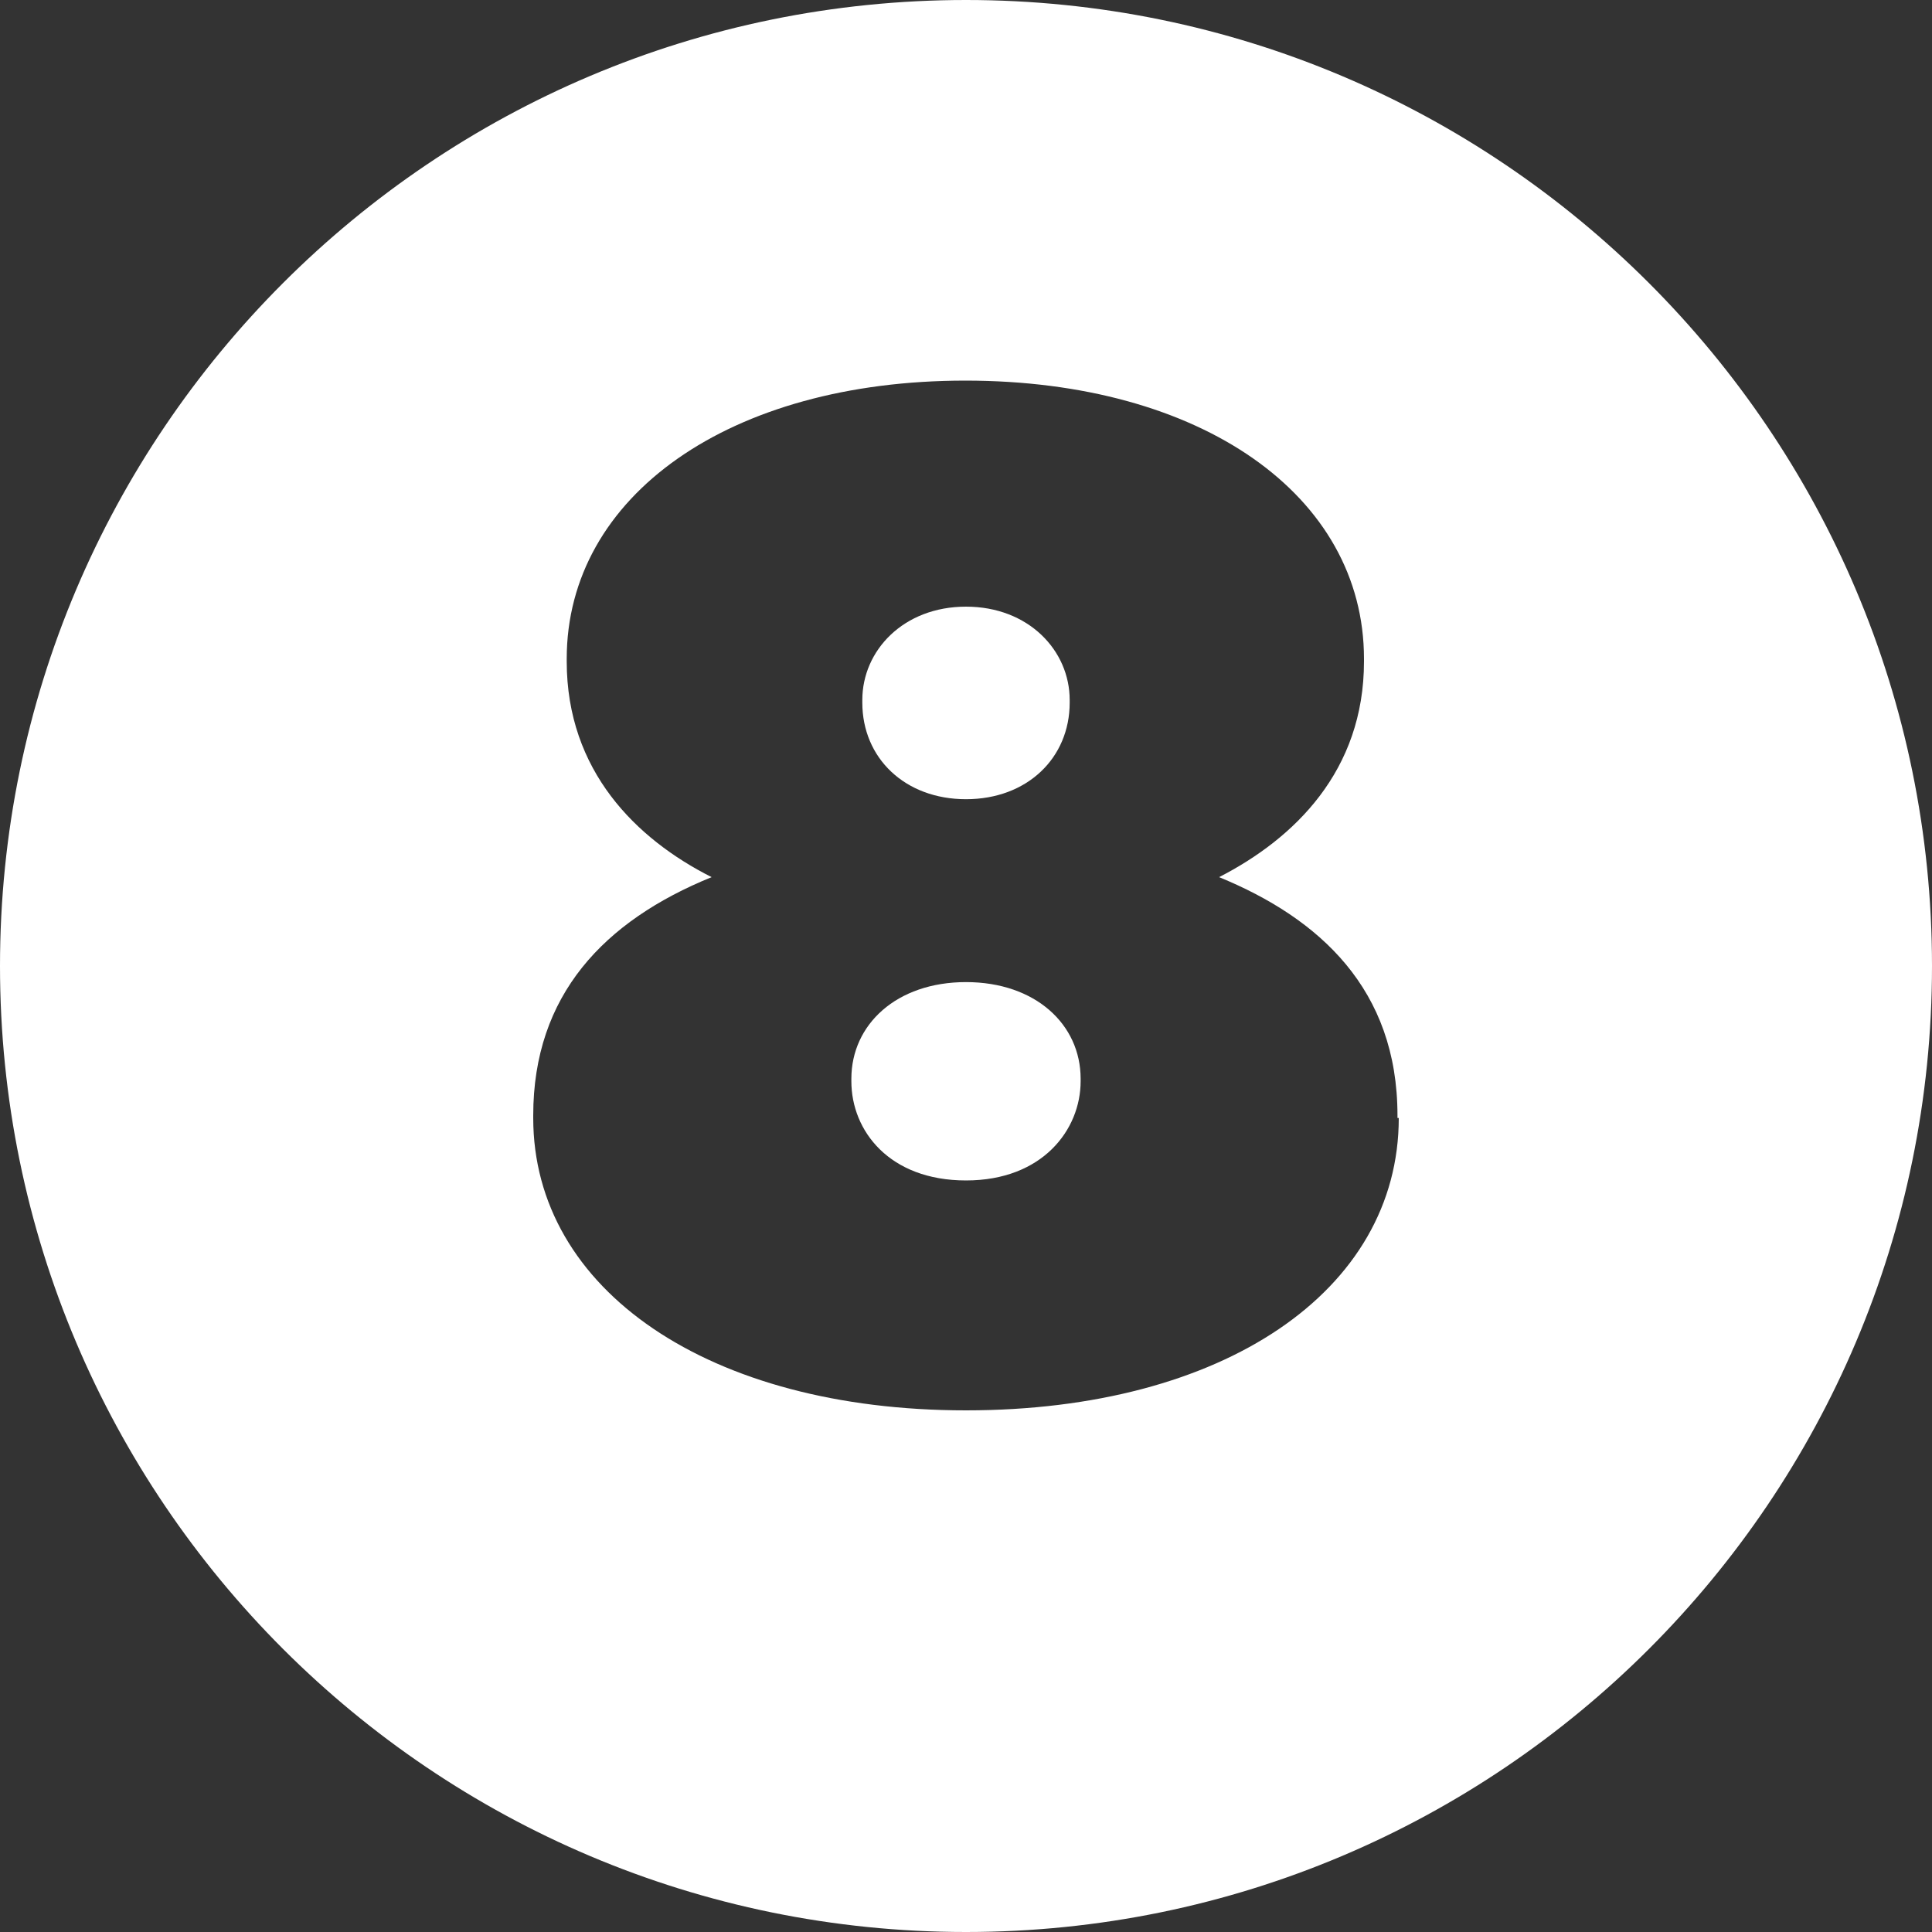
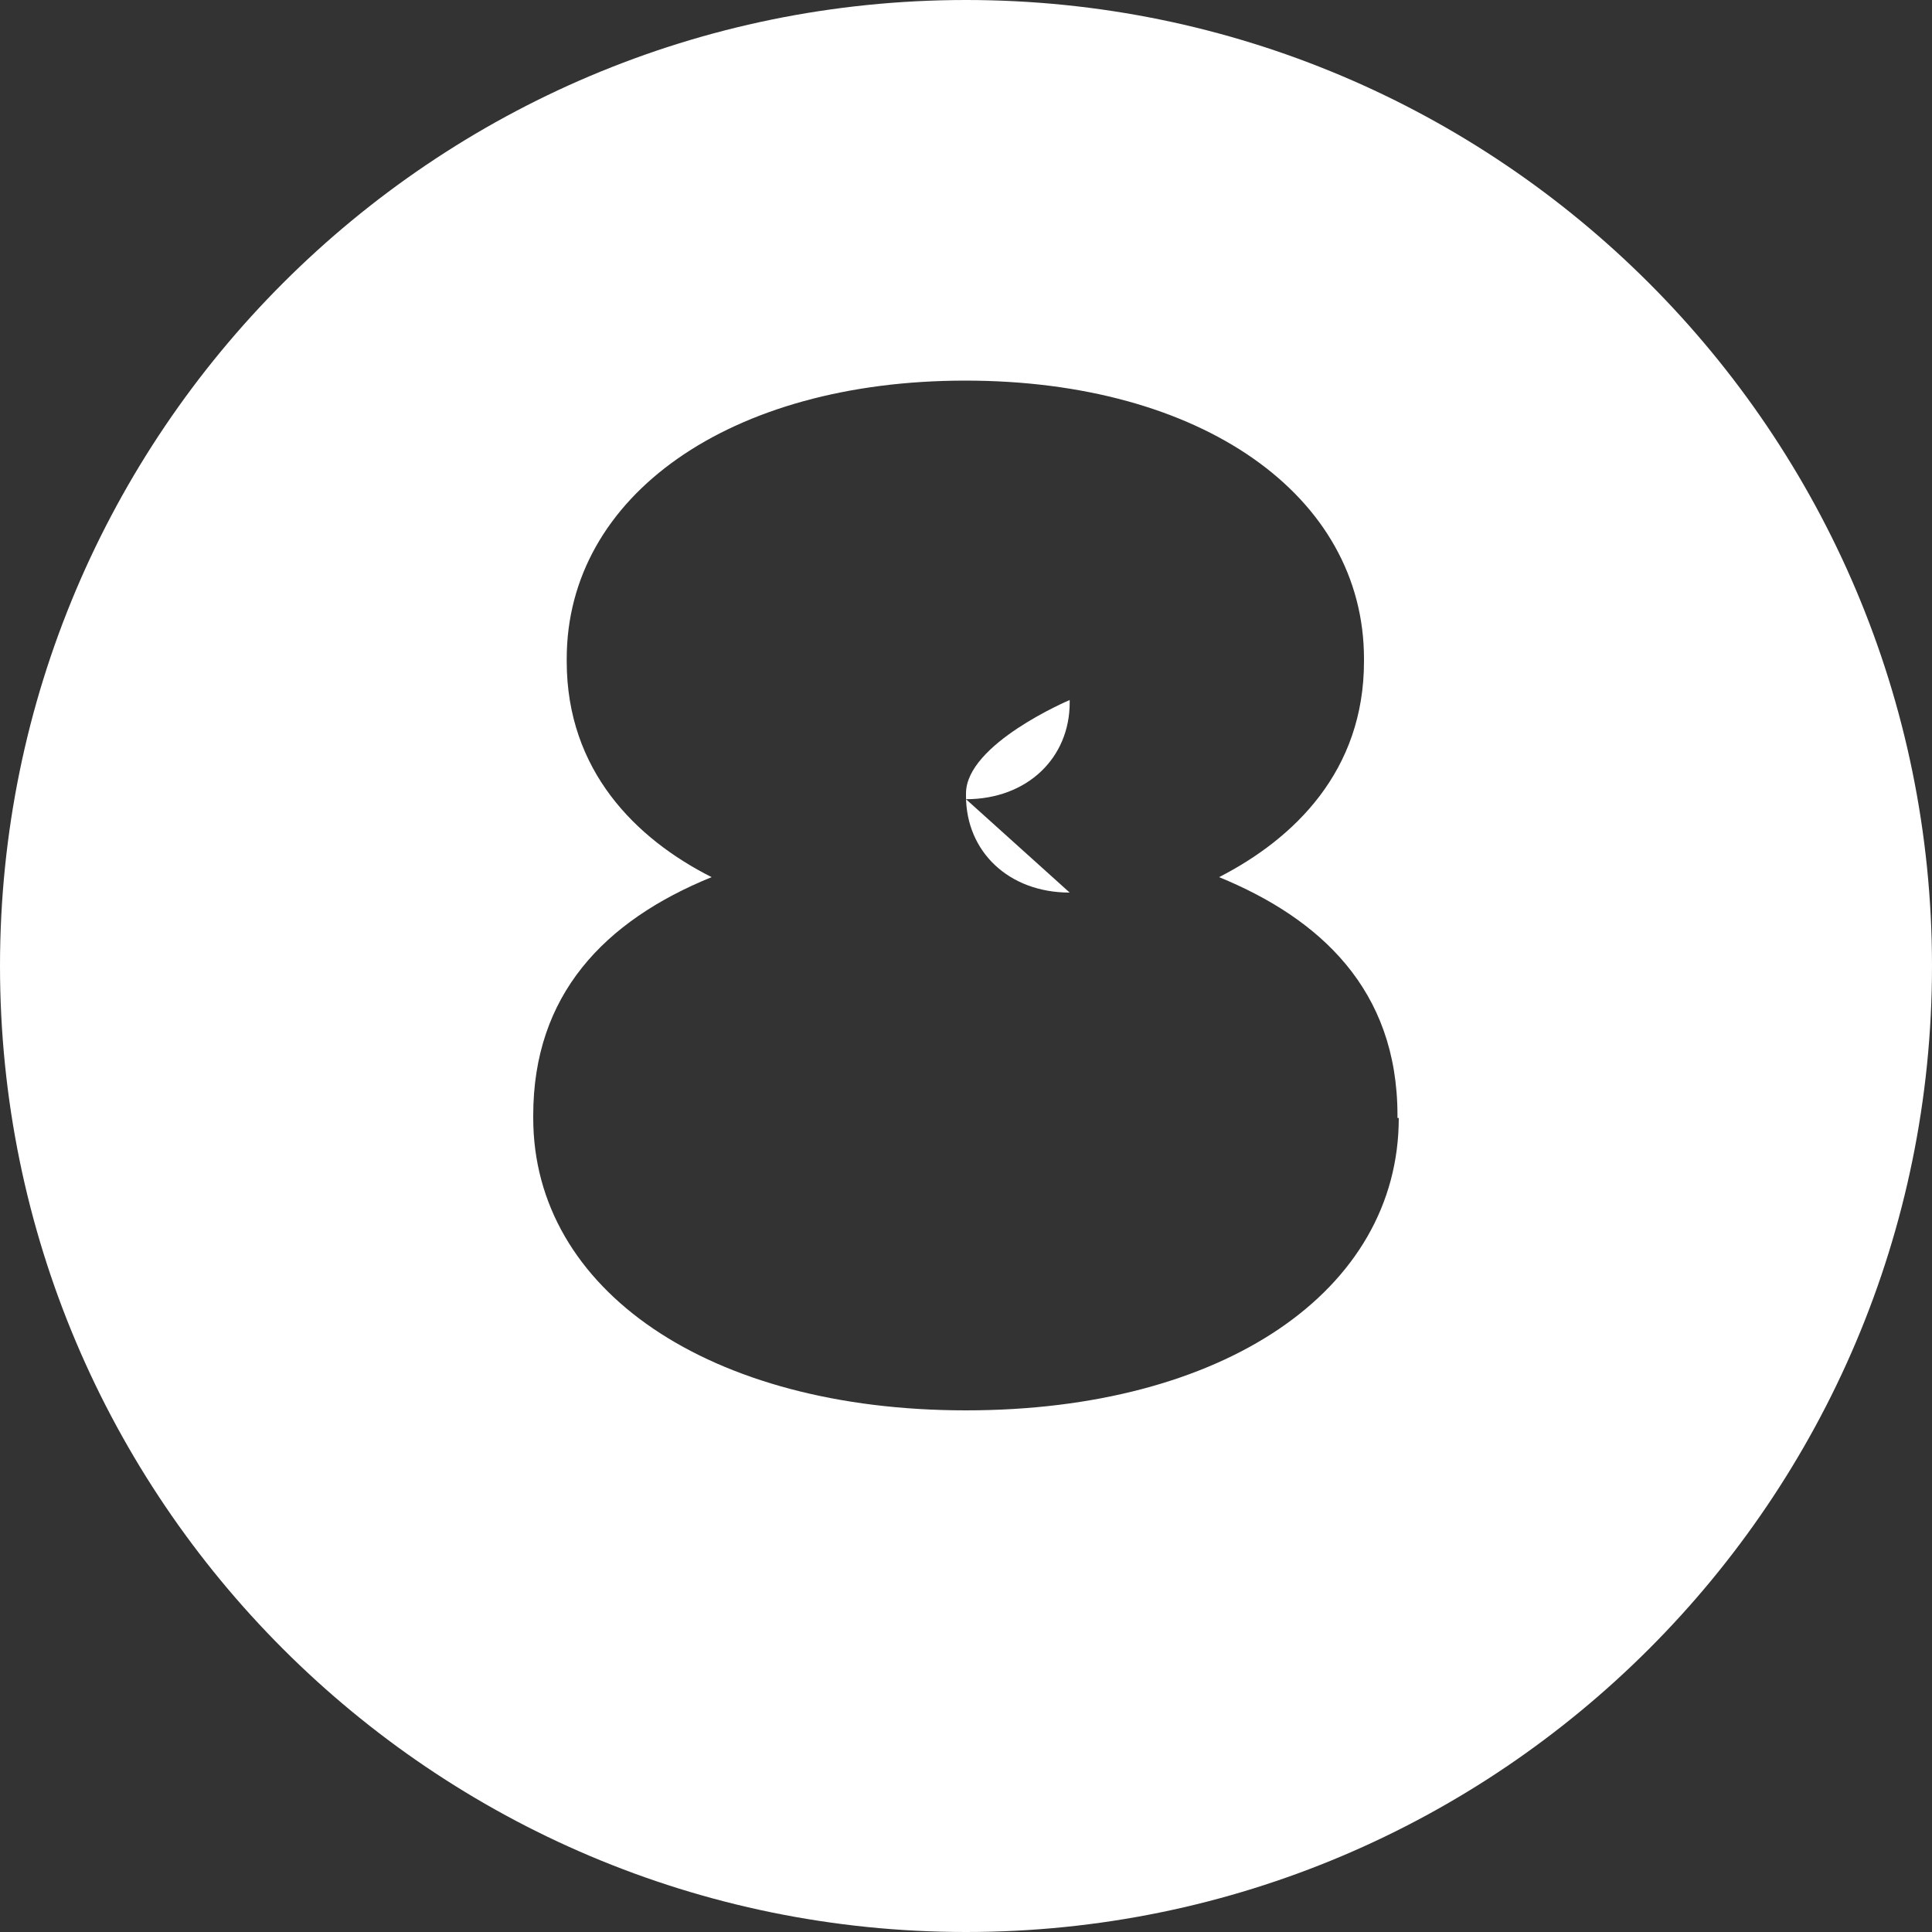
<svg xmlns="http://www.w3.org/2000/svg" id="Capa_1" version="1.1" viewBox="0 0 300 300">
  <rect x="0" y="0" width="300" height="300" fill="#333333" stroke="none" />
  <defs>
    <style>
      .st0 {
        fill: #fff;
      }
    </style>
  </defs>
-   <path class="st0" d="M150,152.5c-10.8,0-17.8,6.6-17.8,15v.4c0,7.7,5.9,15.4,17.8,15.4s17.8-7.9,17.8-15.4v-.4c0-8.4-7-15-17.8-15Z" />
-   <path class="st0" d="M150,124.1c9.5,0,16.1-6.4,16.1-15v-.4c0-7.7-6.4-14.5-16.1-14.5s-16.1,6.8-16.1,14.5v.4c0,8.6,6.6,15,16.1,15Z" />
+   <path class="st0" d="M150,124.1c9.5,0,16.1-6.4,16.1-15v-.4s-16.1,6.8-16.1,14.5v.4c0,8.6,6.6,15,16.1,15Z" />
  <path class="st0" d="M150,0C67.2,0,0,67.2,0,150s67.2,150,150,150,150-67.2,150-150S232.8,0,150,0ZM217.2,173.6c0,26.9-27.3,45.4-67.2,45.4s-67.2-18.7-67.2-45.4v-.4c0-18.7,11-30.2,27.7-37-11.7-5.9-22.5-16.5-22.5-33.5v-.4c0-25.3,25.3-43.2,61.9-43.2s61.9,17.8,61.9,43.2v.4c0,17-10.8,27.5-22.5,33.5,15.6,6.4,27.7,17.4,27.7,37v.4Z" />
</svg>